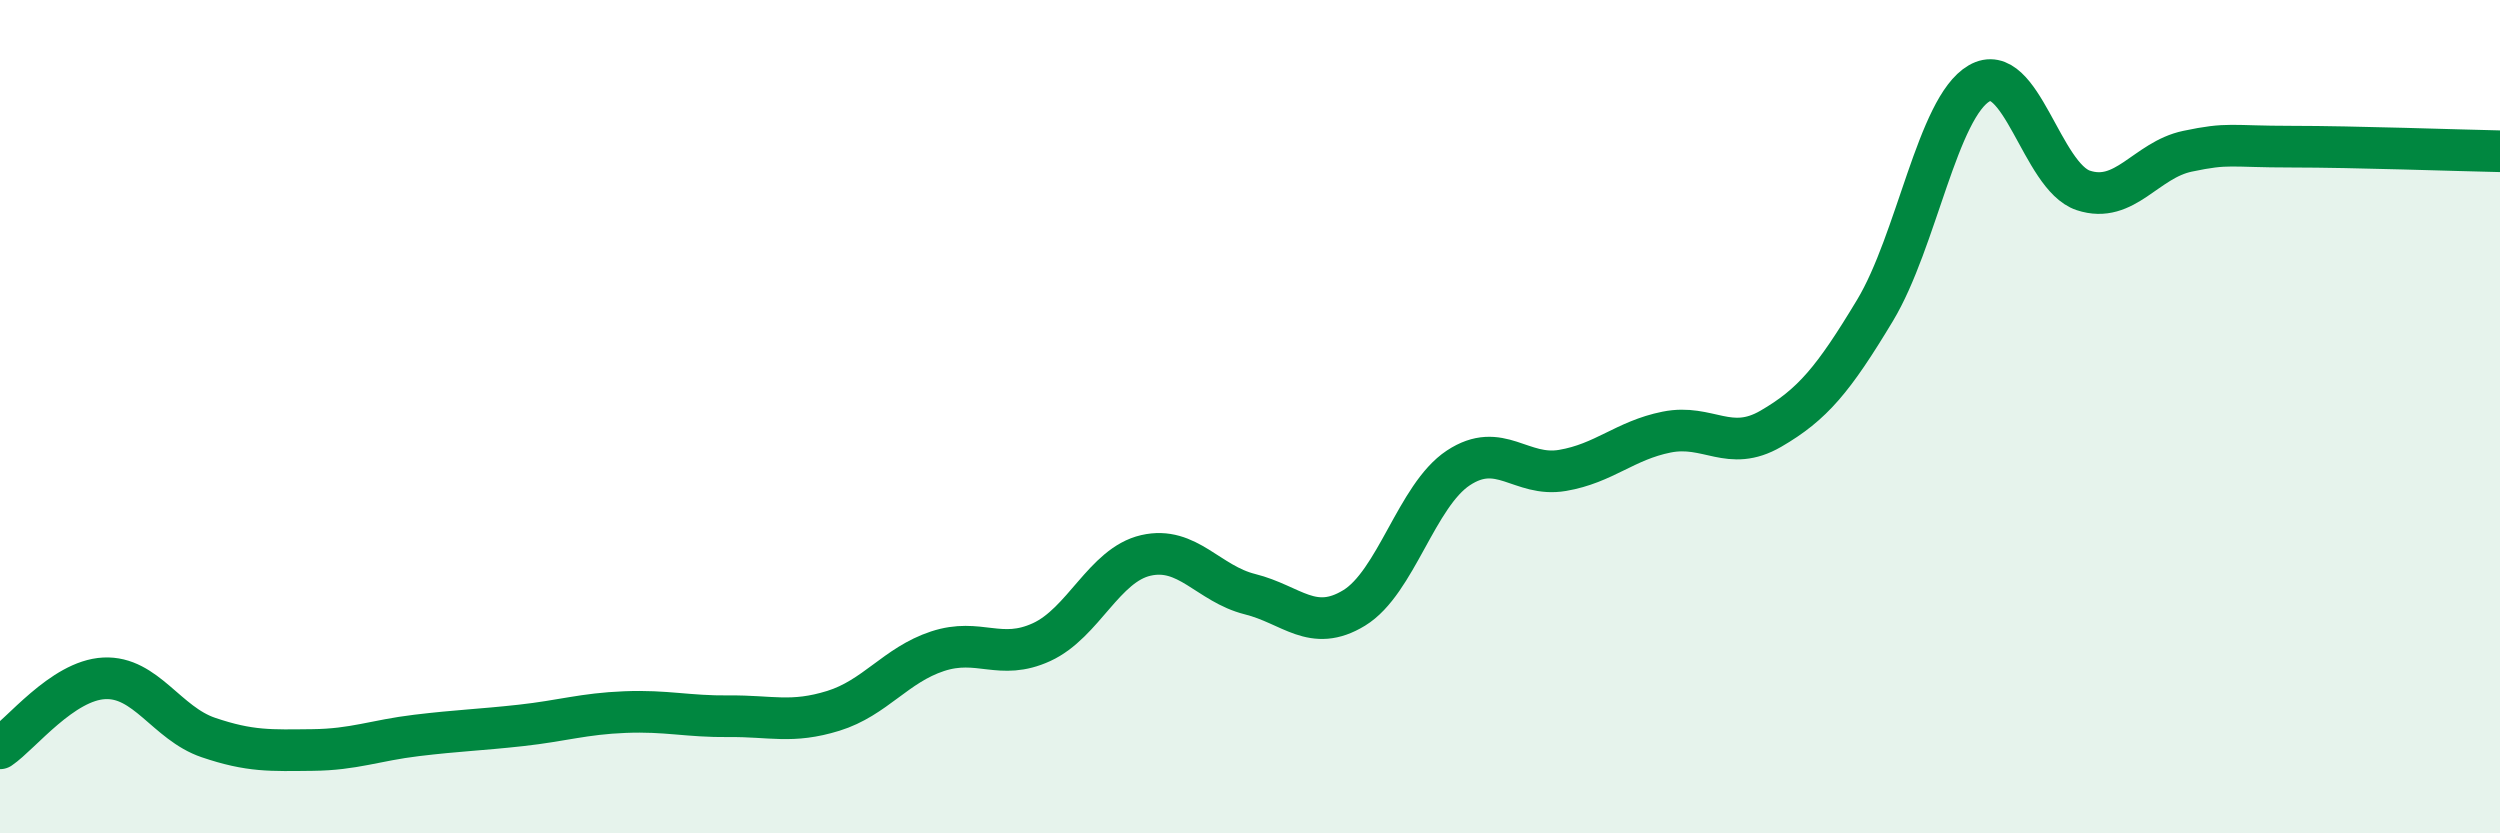
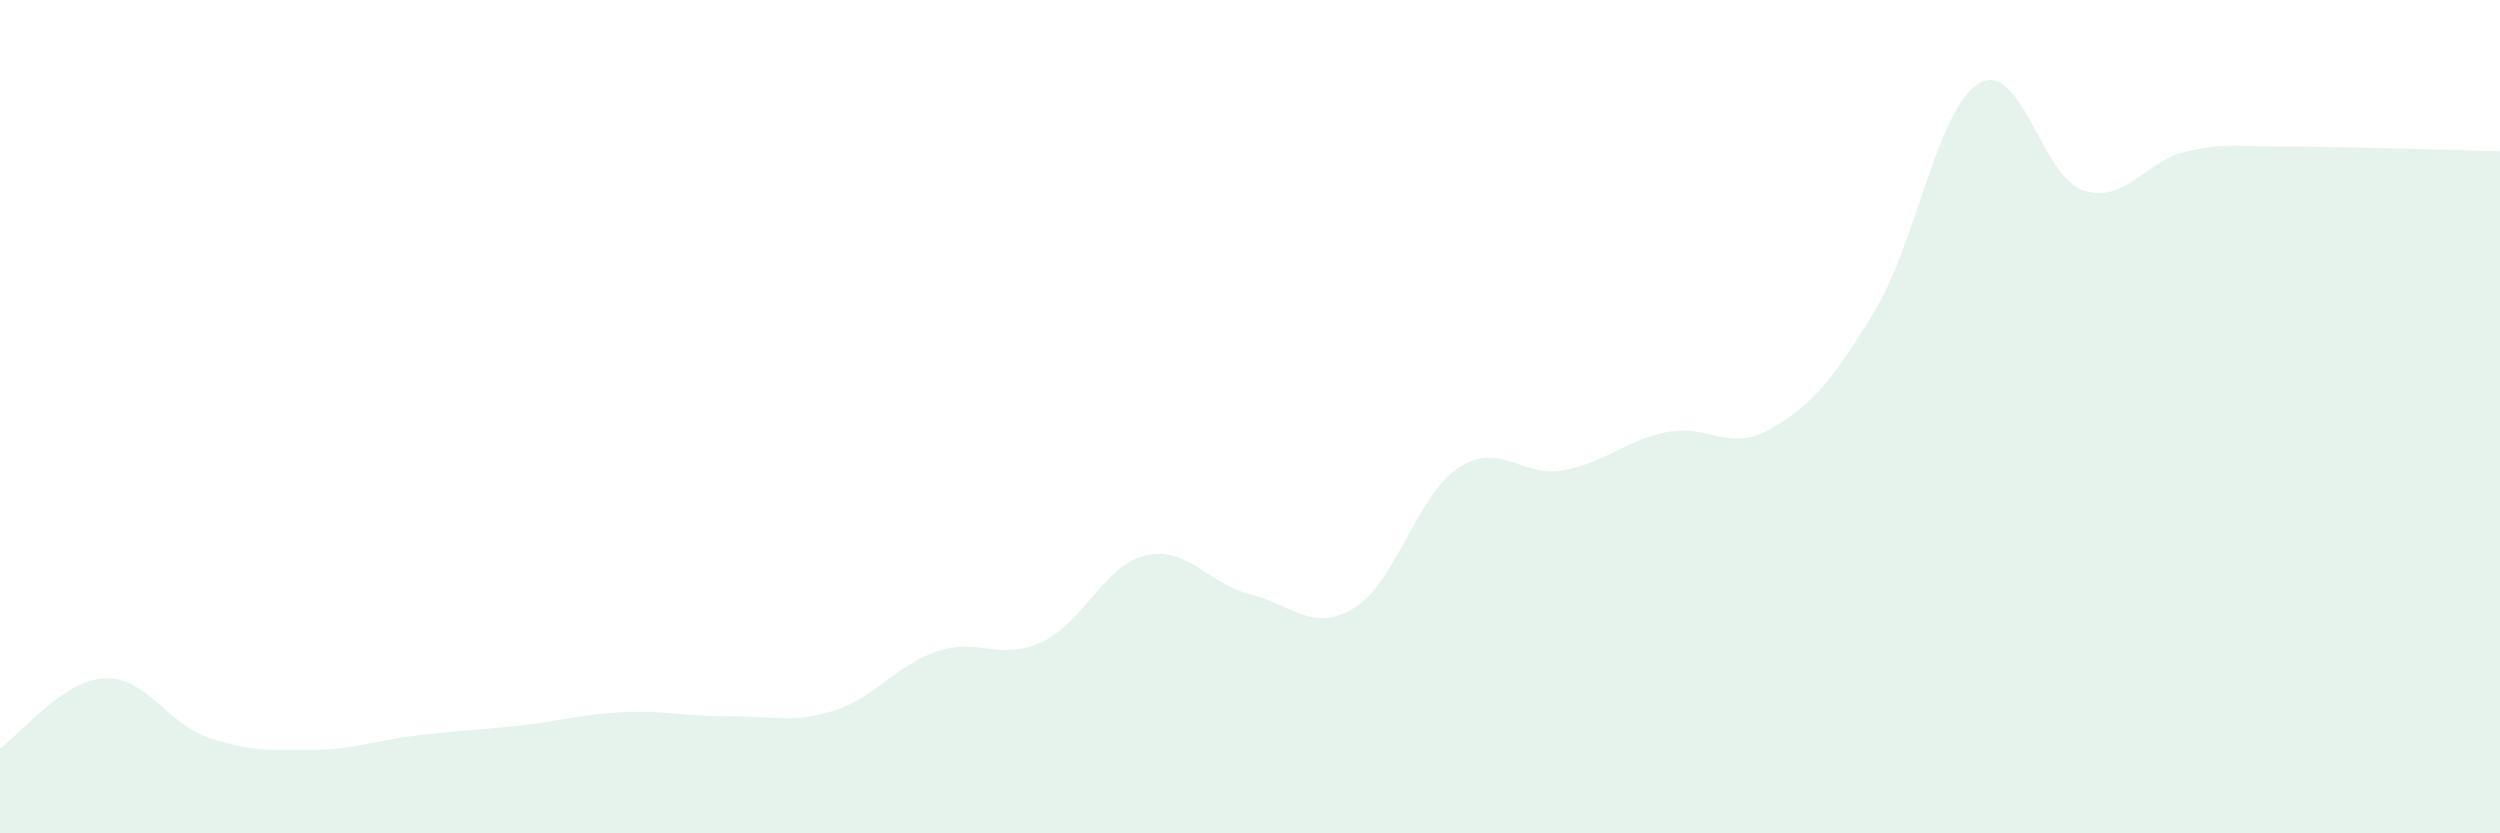
<svg xmlns="http://www.w3.org/2000/svg" width="60" height="20" viewBox="0 0 60 20">
  <path d="M 0,17.96 C 0.5,17.62 1.5,16.33 2.5,16.28 C 3.5,16.23 4,17.36 5,17.7 C 6,18.04 6.5,18.01 7.5,18 C 8.5,17.99 9,17.77 10,17.65 C 11,17.53 11.5,17.52 12.5,17.41 C 13.5,17.3 14,17.13 15,17.09 C 16,17.05 16.5,17.2 17.5,17.19 C 18.5,17.18 19,17.37 20,17.06 C 21,16.75 21.5,15.96 22.5,15.63 C 23.5,15.3 24,15.87 25,15.41 C 26,14.95 26.5,13.56 27.5,13.33 C 28.5,13.1 29,14.01 30,14.26 C 31,14.51 31.5,15.2 32.5,14.59 C 33.5,13.98 34,11.89 35,11.23 C 36,10.57 36.5,11.46 37.5,11.29 C 38.5,11.12 39,10.57 40,10.37 C 41,10.17 41.5,10.87 42.5,10.29 C 43.5,9.71 44,9.11 45,7.45 C 46,5.79 46.5,2.58 47.5,2 C 48.5,1.42 49,4.24 50,4.57 C 51,4.9 51.5,3.84 52.5,3.63 C 53.5,3.42 53.5,3.52 55,3.52 C 56.5,3.52 59,3.61 60,3.63L60 20L0 20Z" fill="#008740" opacity="0.1" stroke-linecap="round" stroke-linejoin="round" />
-   <path d="M 0,17.96 C 0.5,17.62 1.5,16.33 2.5,16.28 C 3.5,16.23 4,17.36 5,17.7 C 6,18.04 6.5,18.01 7.5,18 C 8.5,17.99 9,17.77 10,17.65 C 11,17.53 11.5,17.52 12.5,17.41 C 13.5,17.3 14,17.13 15,17.09 C 16,17.05 16.5,17.2 17.5,17.19 C 18.5,17.18 19,17.37 20,17.06 C 21,16.75 21.5,15.96 22.5,15.63 C 23.5,15.3 24,15.87 25,15.41 C 26,14.95 26.5,13.56 27.5,13.33 C 28.5,13.1 29,14.01 30,14.26 C 31,14.51 31.5,15.2 32.5,14.59 C 33.5,13.98 34,11.89 35,11.23 C 36,10.57 36.5,11.46 37.5,11.29 C 38.5,11.12 39,10.57 40,10.37 C 41,10.17 41.5,10.87 42.5,10.29 C 43.5,9.71 44,9.11 45,7.45 C 46,5.79 46.5,2.58 47.5,2 C 48.5,1.42 49,4.24 50,4.57 C 51,4.9 51.5,3.84 52.5,3.63 C 53.5,3.42 53.5,3.52 55,3.52 C 56.5,3.52 59,3.61 60,3.63" stroke="#008740" stroke-width="1" fill="none" stroke-linecap="round" stroke-linejoin="round" />
</svg>